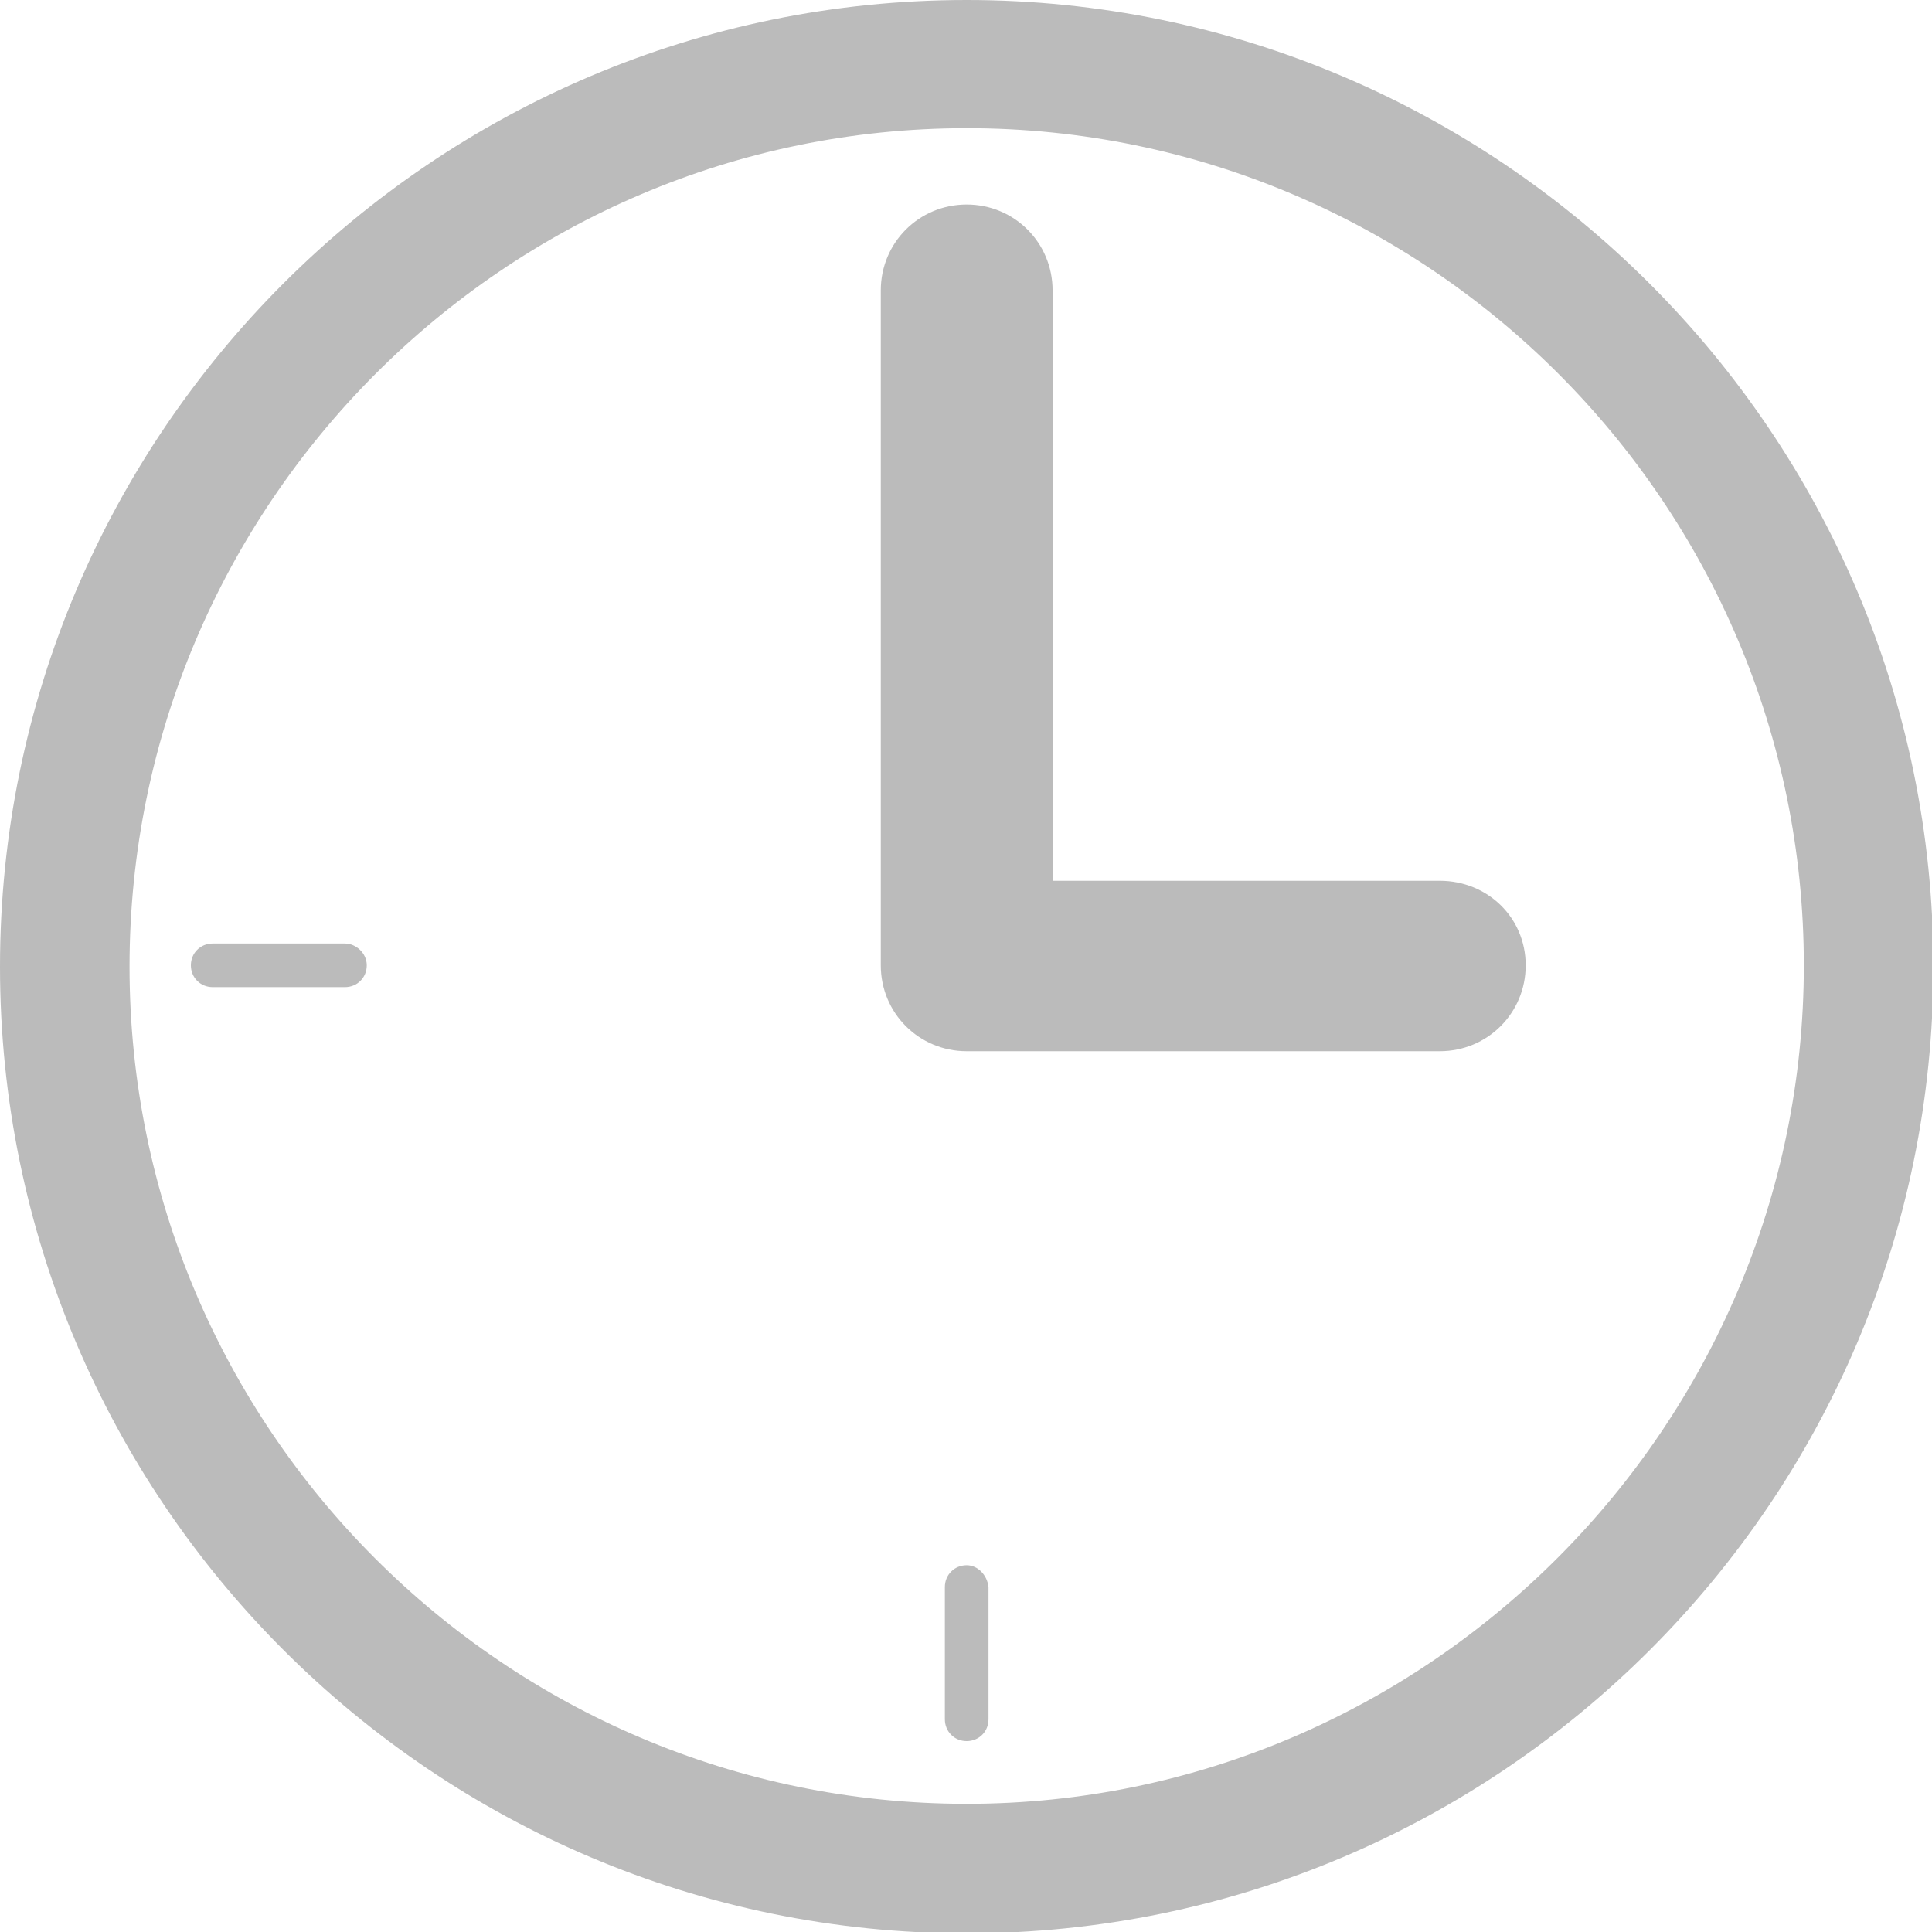
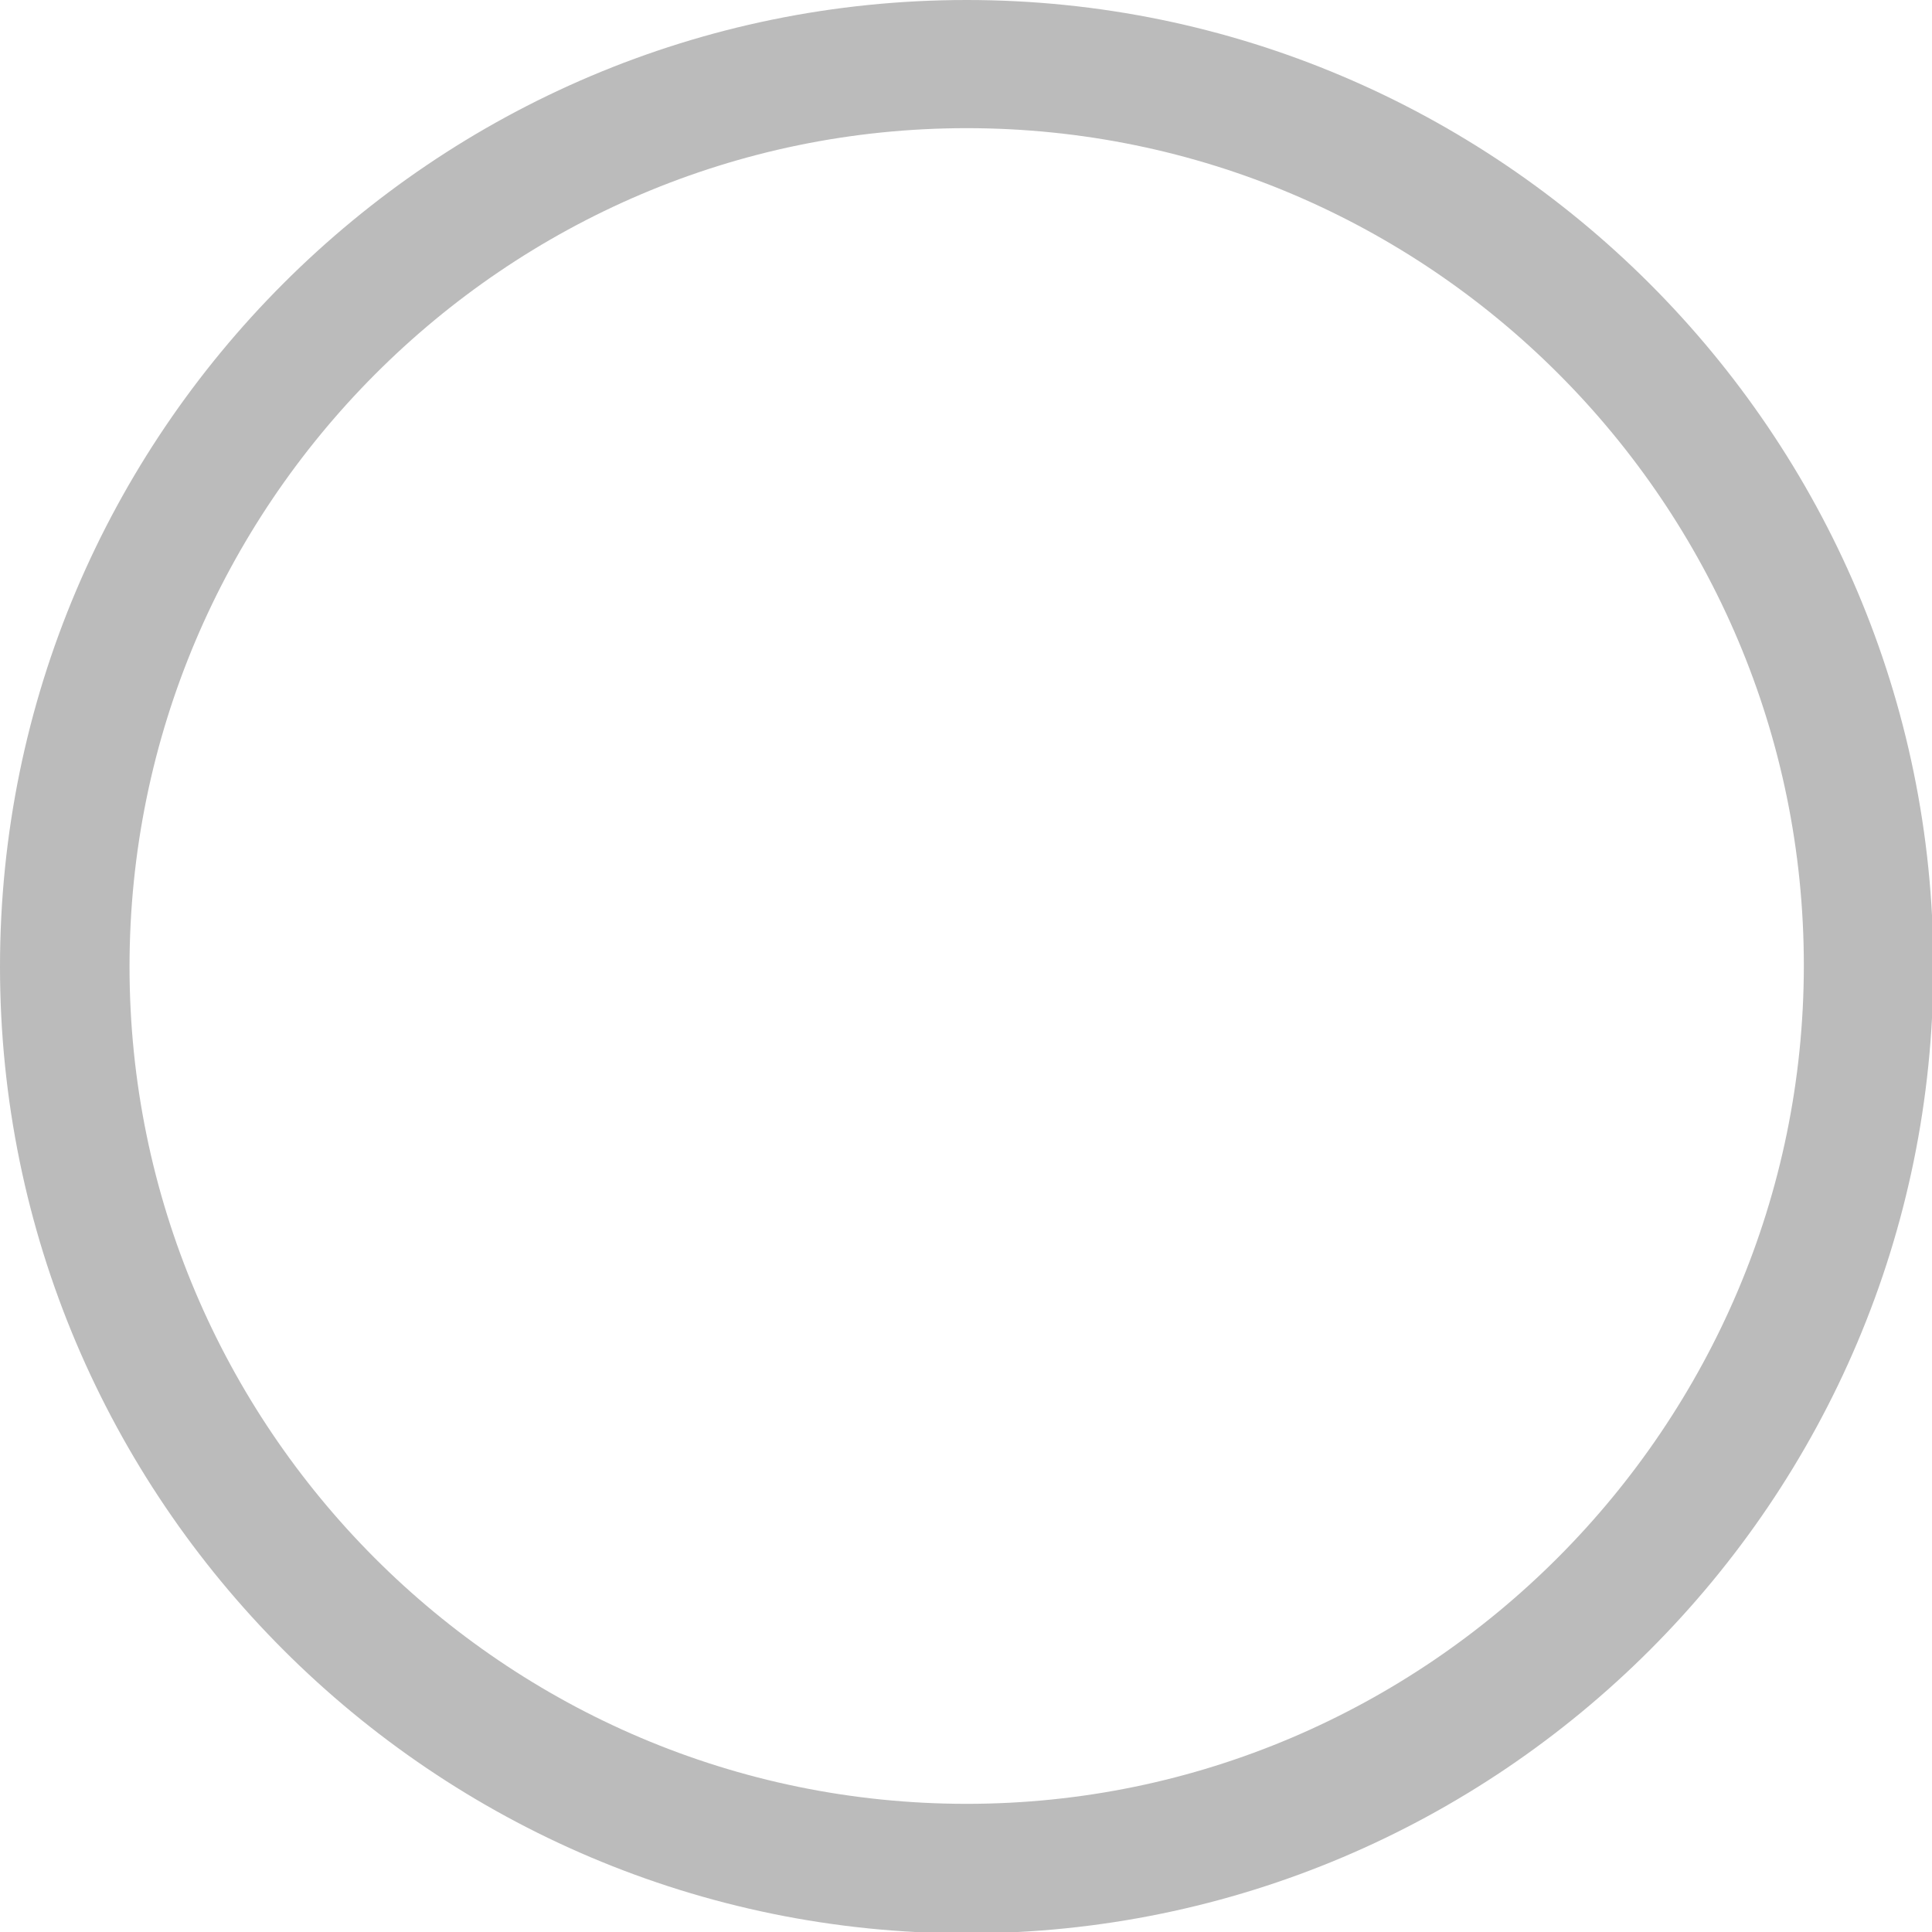
<svg xmlns="http://www.w3.org/2000/svg" viewBox="0 0 141.7 141.7" fill="#bbb">
-   <path d="M70.9 114.8c-.9 0-1.6.7-1.6 1.6v9.7c0 .9.7 1.6 1.6 1.6s1.6-.7 1.6-1.6v-9.7c-.1-.9-.8-1.6-1.6-1.6zM25.3 69.2h-9.7c-.9 0-1.6.7-1.6 1.6s.7 1.6 1.6 1.6h9.7c.9 0 1.6-.7 1.6-1.6s-.8-1.6-1.6-1.6zm80.3-4.6H77.2V21.3c0-3.5-2.8-6.3-6.3-6.3s-6.3 2.8-6.3 6.3v49.5c0 3.5 2.8 6.3 6.3 6.3h34.7c3.5 0 6.3-2.8 6.3-6.3s-2.8-6.2-6.3-6.2z" />
  <path d="M70.9 0C31.8 0 0 31.8 0 70.9s31.8 70.9 70.9 70.9c39.1 0 70.9-31.8 70.9-70.9S109.9 0 70.9 0zm0 132.3c-33.9 0-61.4-27.6-61.4-61.4S37 9.4 70.9 9.4s61.4 27.6 61.4 61.4-27.6 61.5-61.4 61.5z" />
</svg>